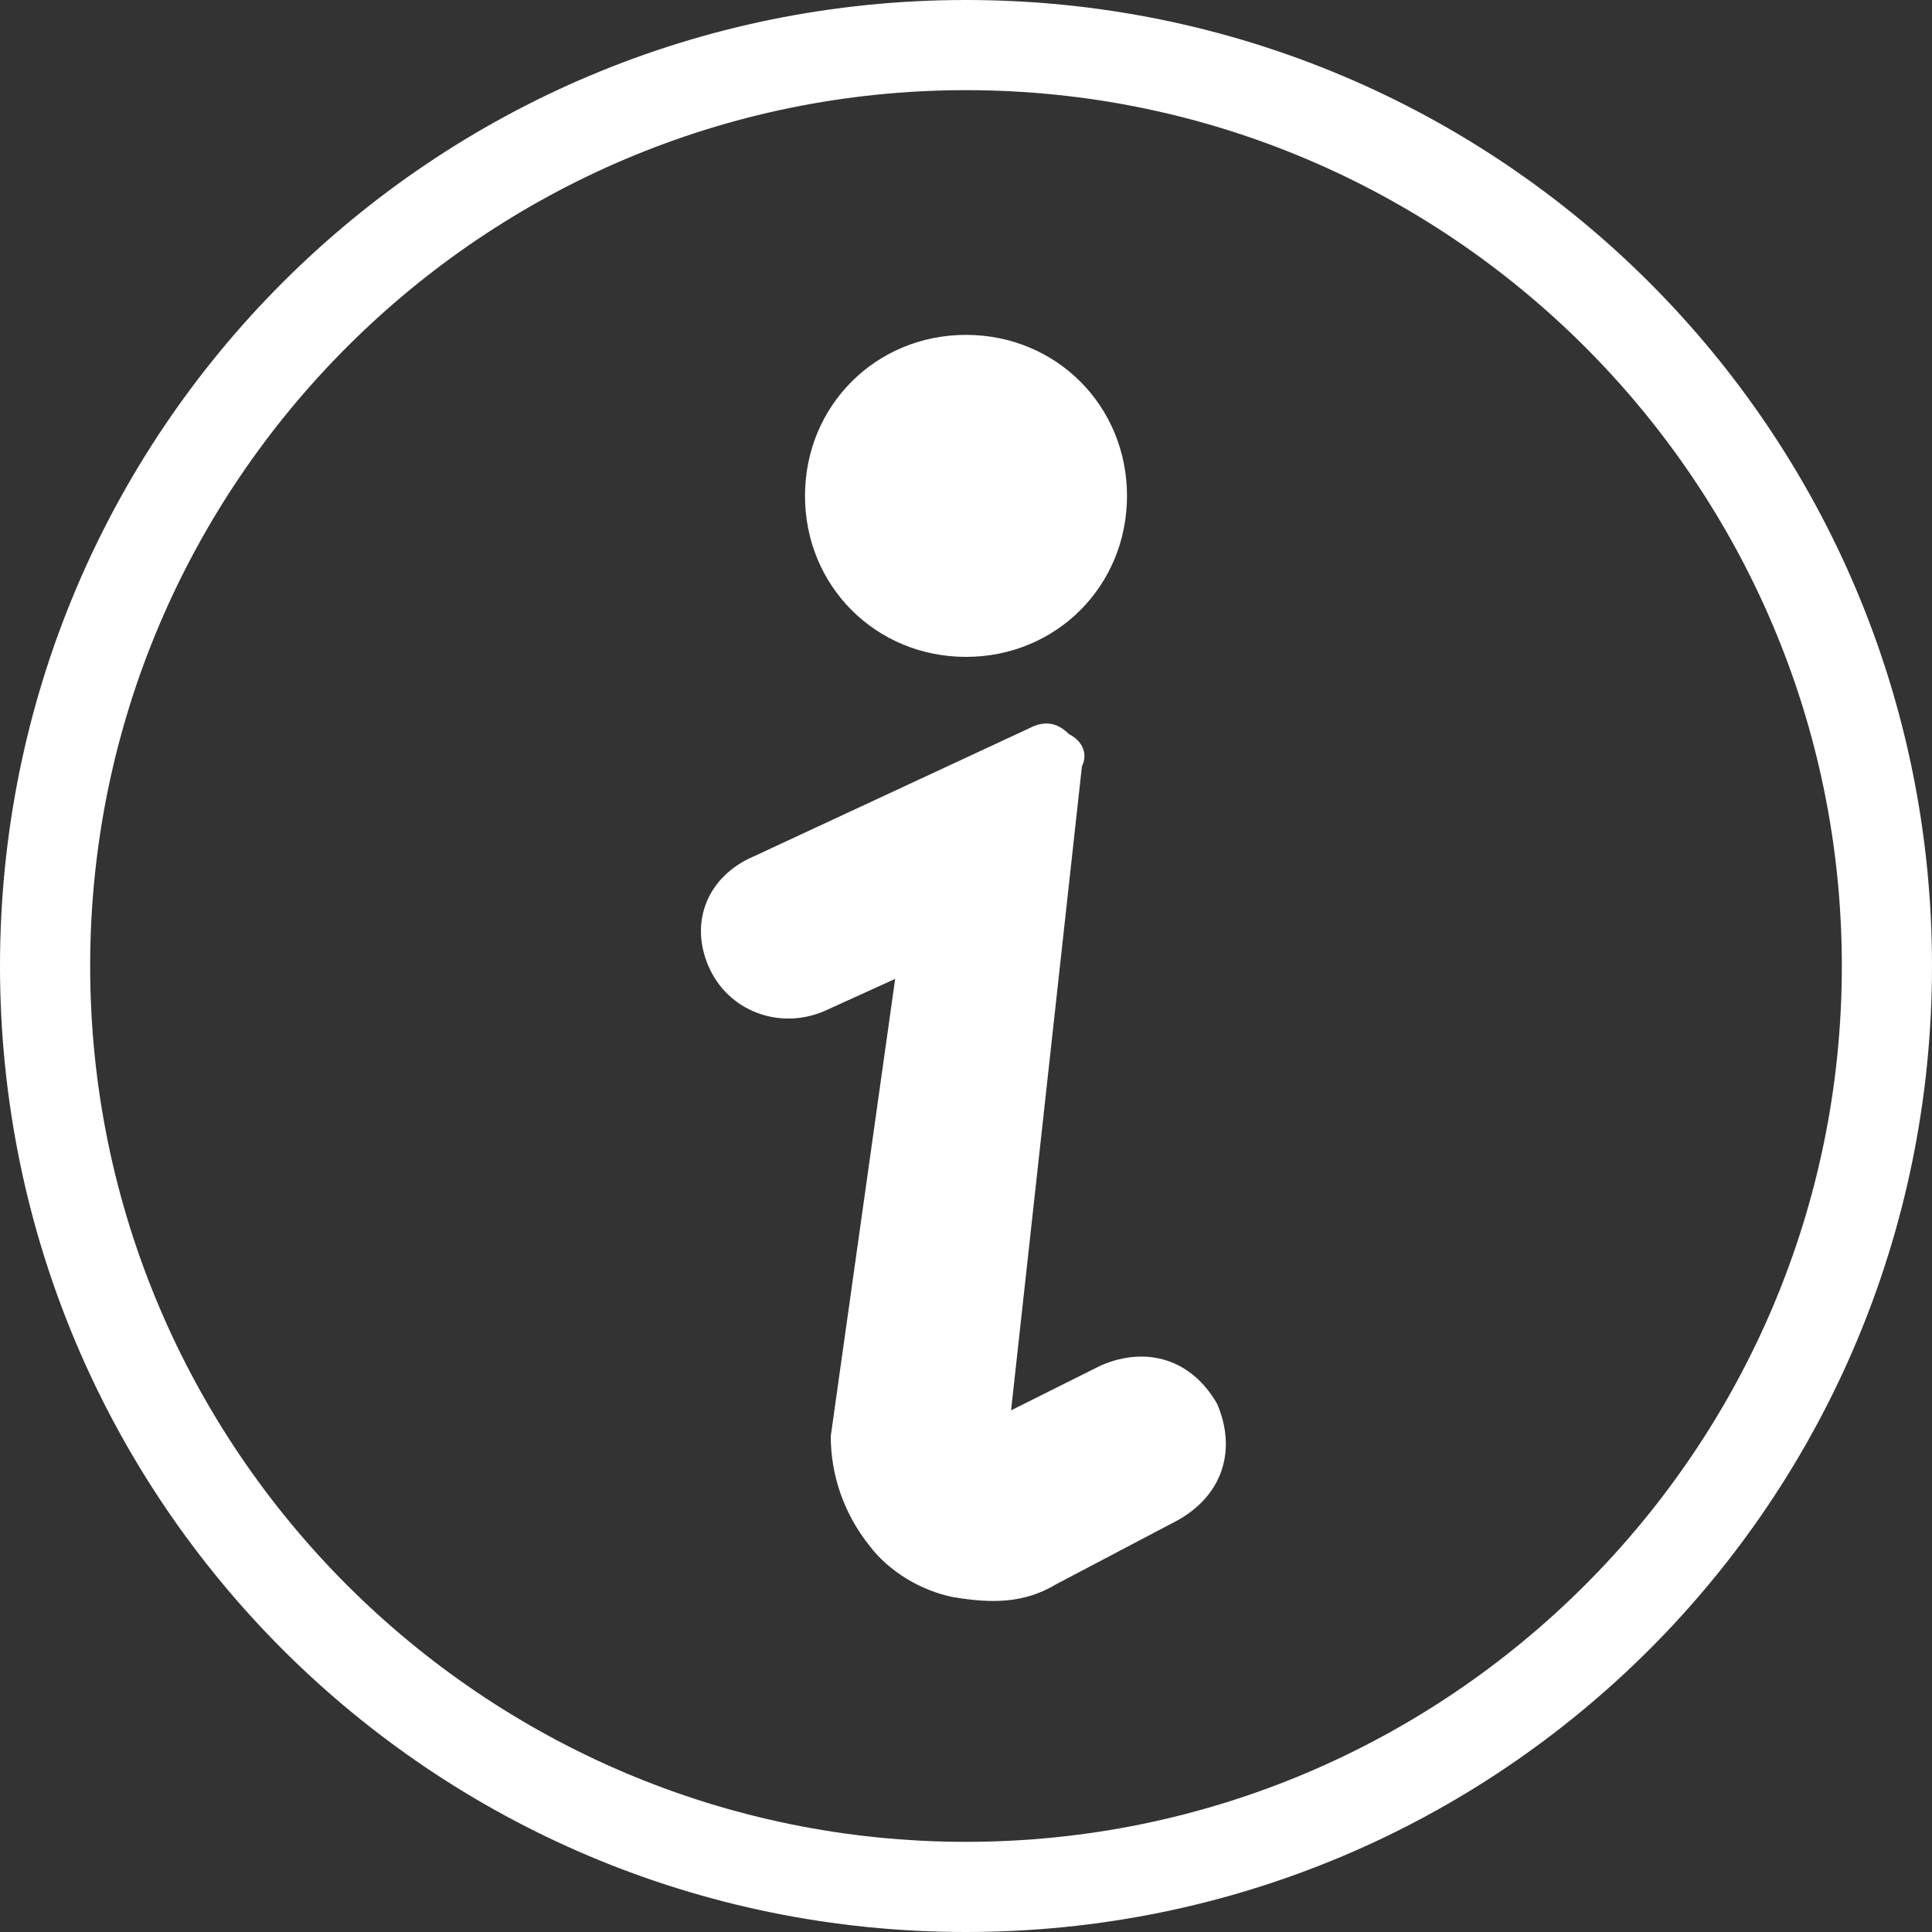
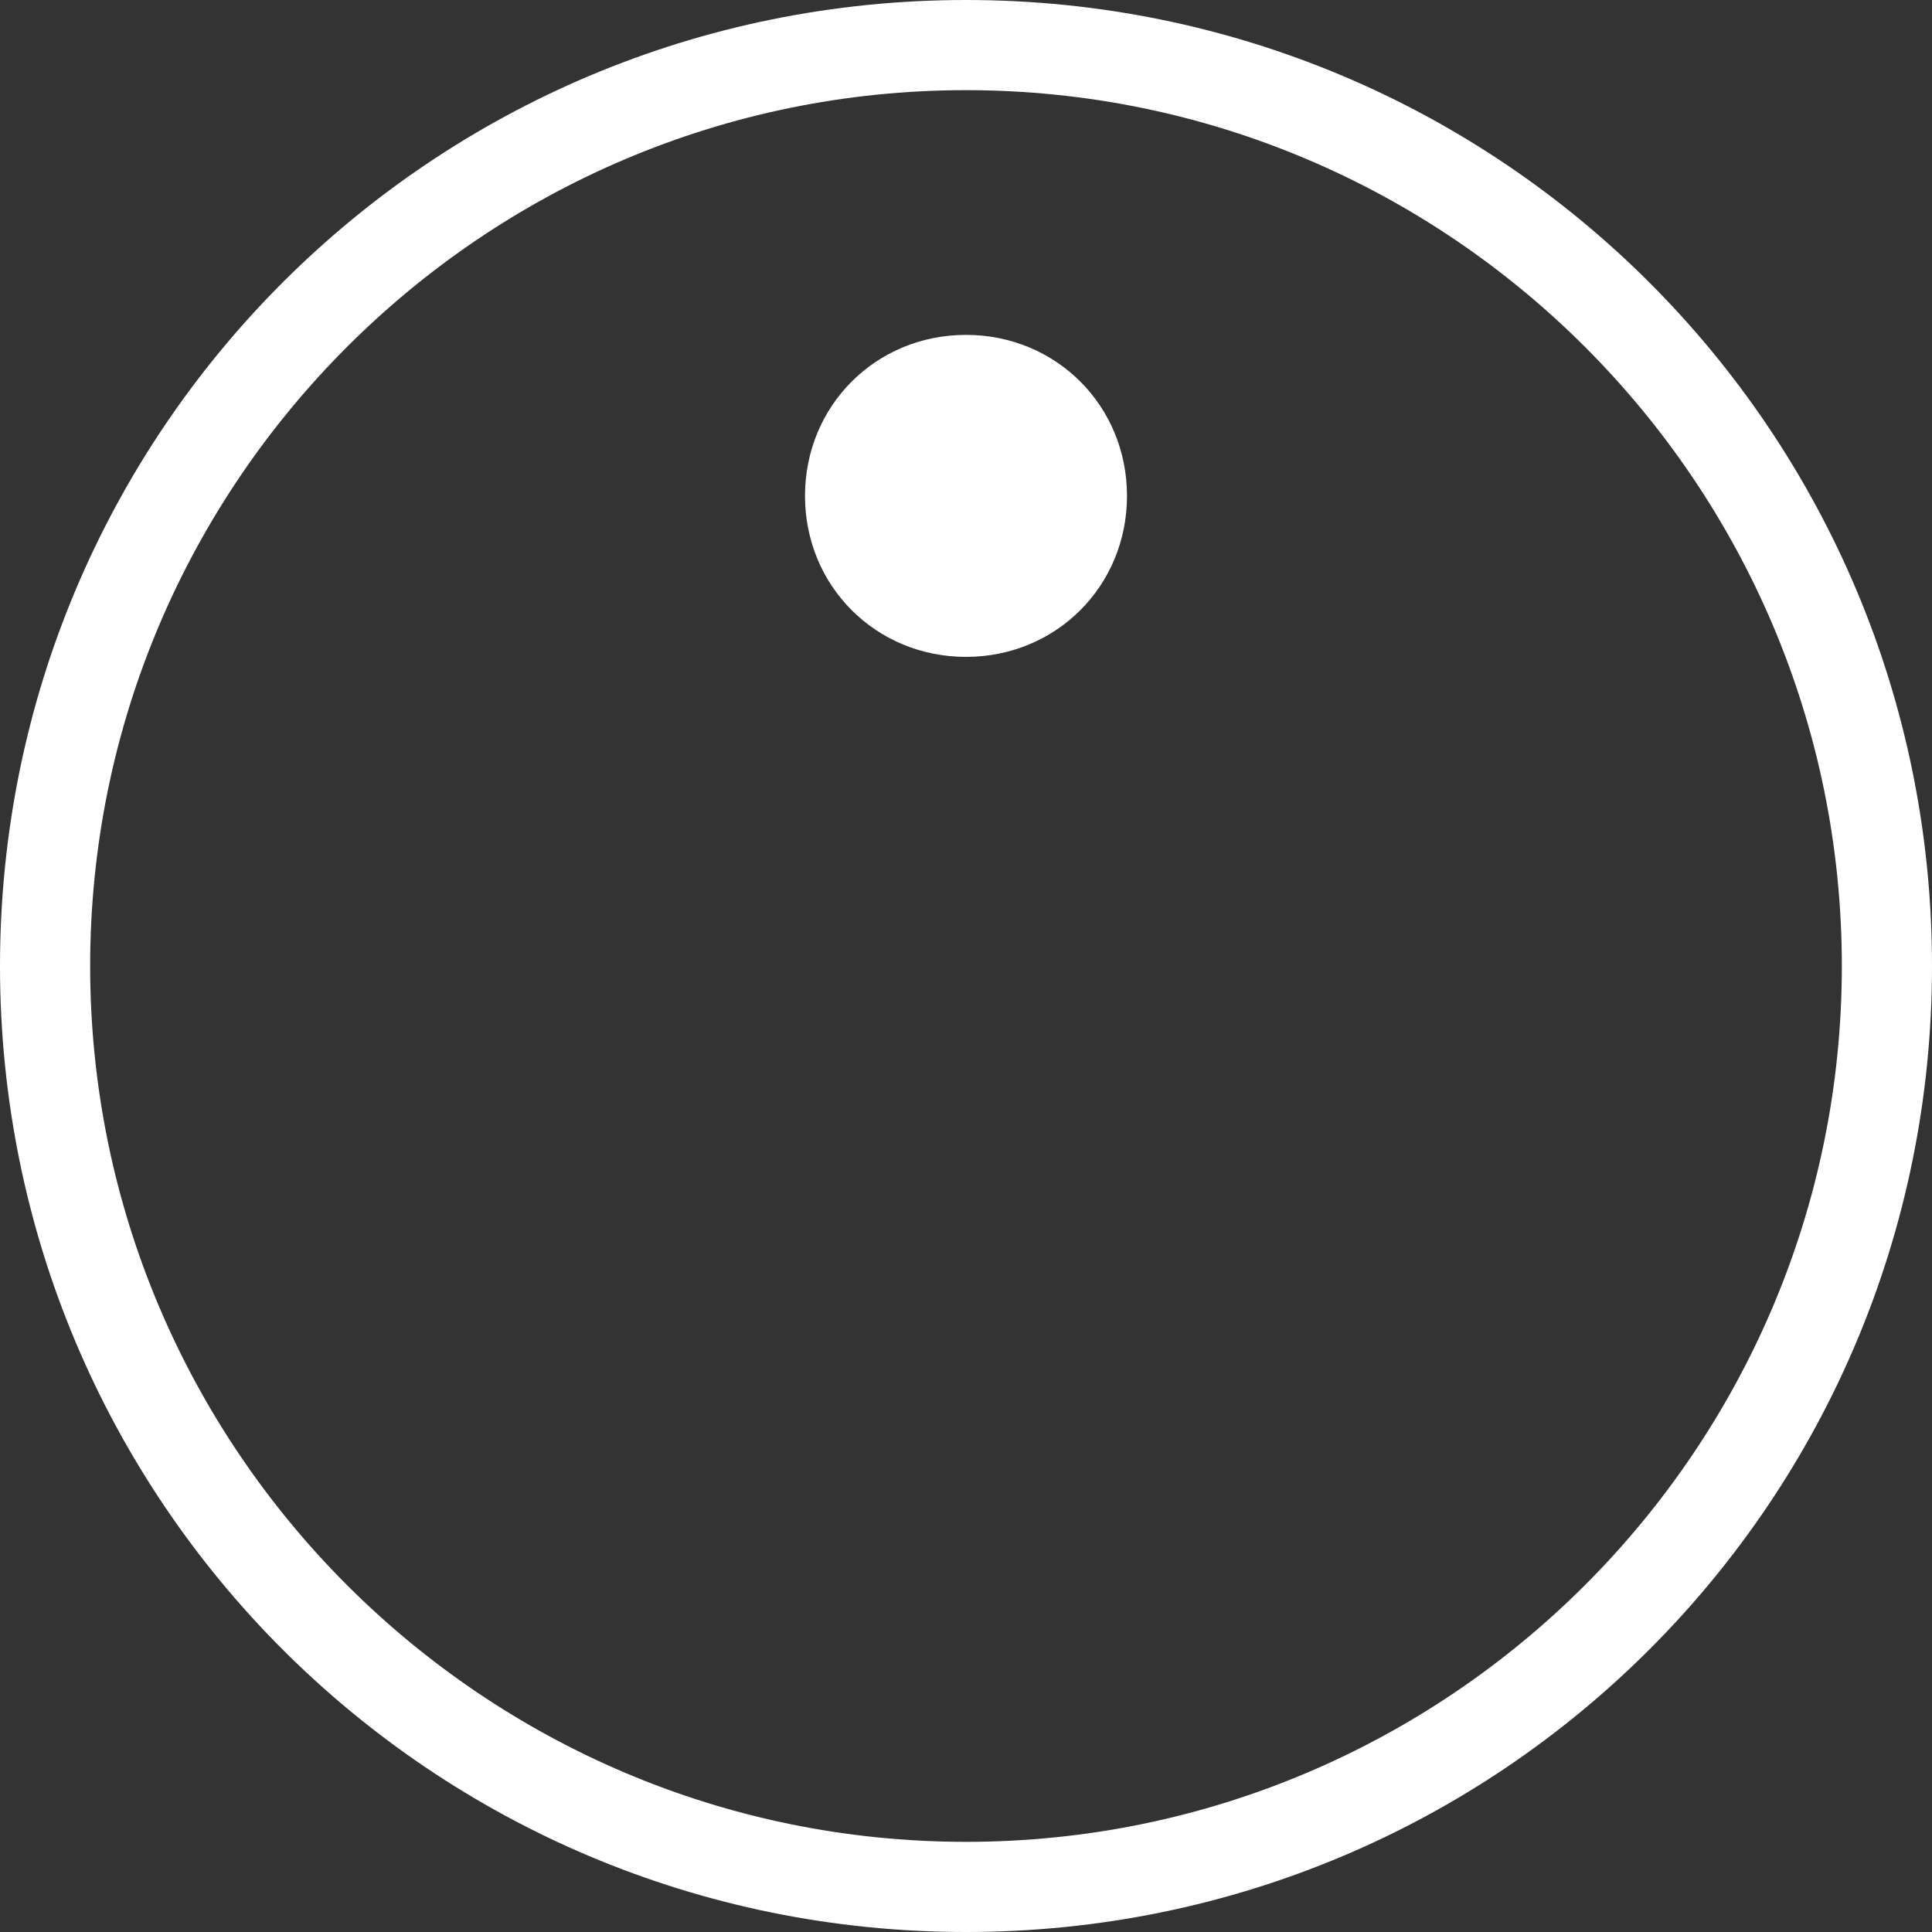
<svg xmlns="http://www.w3.org/2000/svg" version="1.1" x="0px" y="0px" viewBox="0 0 30 30" style="enable-background:new 0 0 30 30;" xml:space="preserve">
  <rect x="0" y="0" width="30" height="30" fill="#333333" stroke="none" />
-   <path fill="#FFFFFF" d="M13.9,15.2l-1.1,0.5c-0.7,0.3-1.5,0-1.8-0.7c-0.3-0.7,0-1.4,0.7-1.7l4.3-2c0.2-0.1,0.4-0.1,0.6,0.1   c0.2,0.1,0.3,0.3,0.2,0.5l-1.1,10l1.4-0.7c0.7-0.3,1.4-0.1,1.8,0.6c0.3,0.7,0.1,1.4-0.6,1.8l-1.9,1c-0.5,0.3-1,0.3-1.6,0.2   c-0.5-0.1-1-0.4-1.3-0.8c-0.4-0.5-0.6-1.1-0.6-1.7l0,0L13.9,15.2L13.9,15.2z" />
  <path fill="#FFFFFF" d="M15,5.2c1.4,0,2.5,1.1,2.5,2.5s-1.1,2.5-2.5,2.5s-2.5-1.1-2.5-2.5C12.5,6.3,13.6,5.2,15,5.2L15,5.2z" />
  <path fill="#FFFFFF" d="M15,0c8.3,0,15,6.7,15,15s-6.7,15-15,15S0,23.3,0,15S6.7,0,15,0L15,0z M15,1.4C7.5,1.4,1.4,7.5,1.4,15   S7.5,28.6,15,28.6S28.6,22.5,28.6,15S22.5,1.4,15,1.4L15,1.4z" />
</svg>